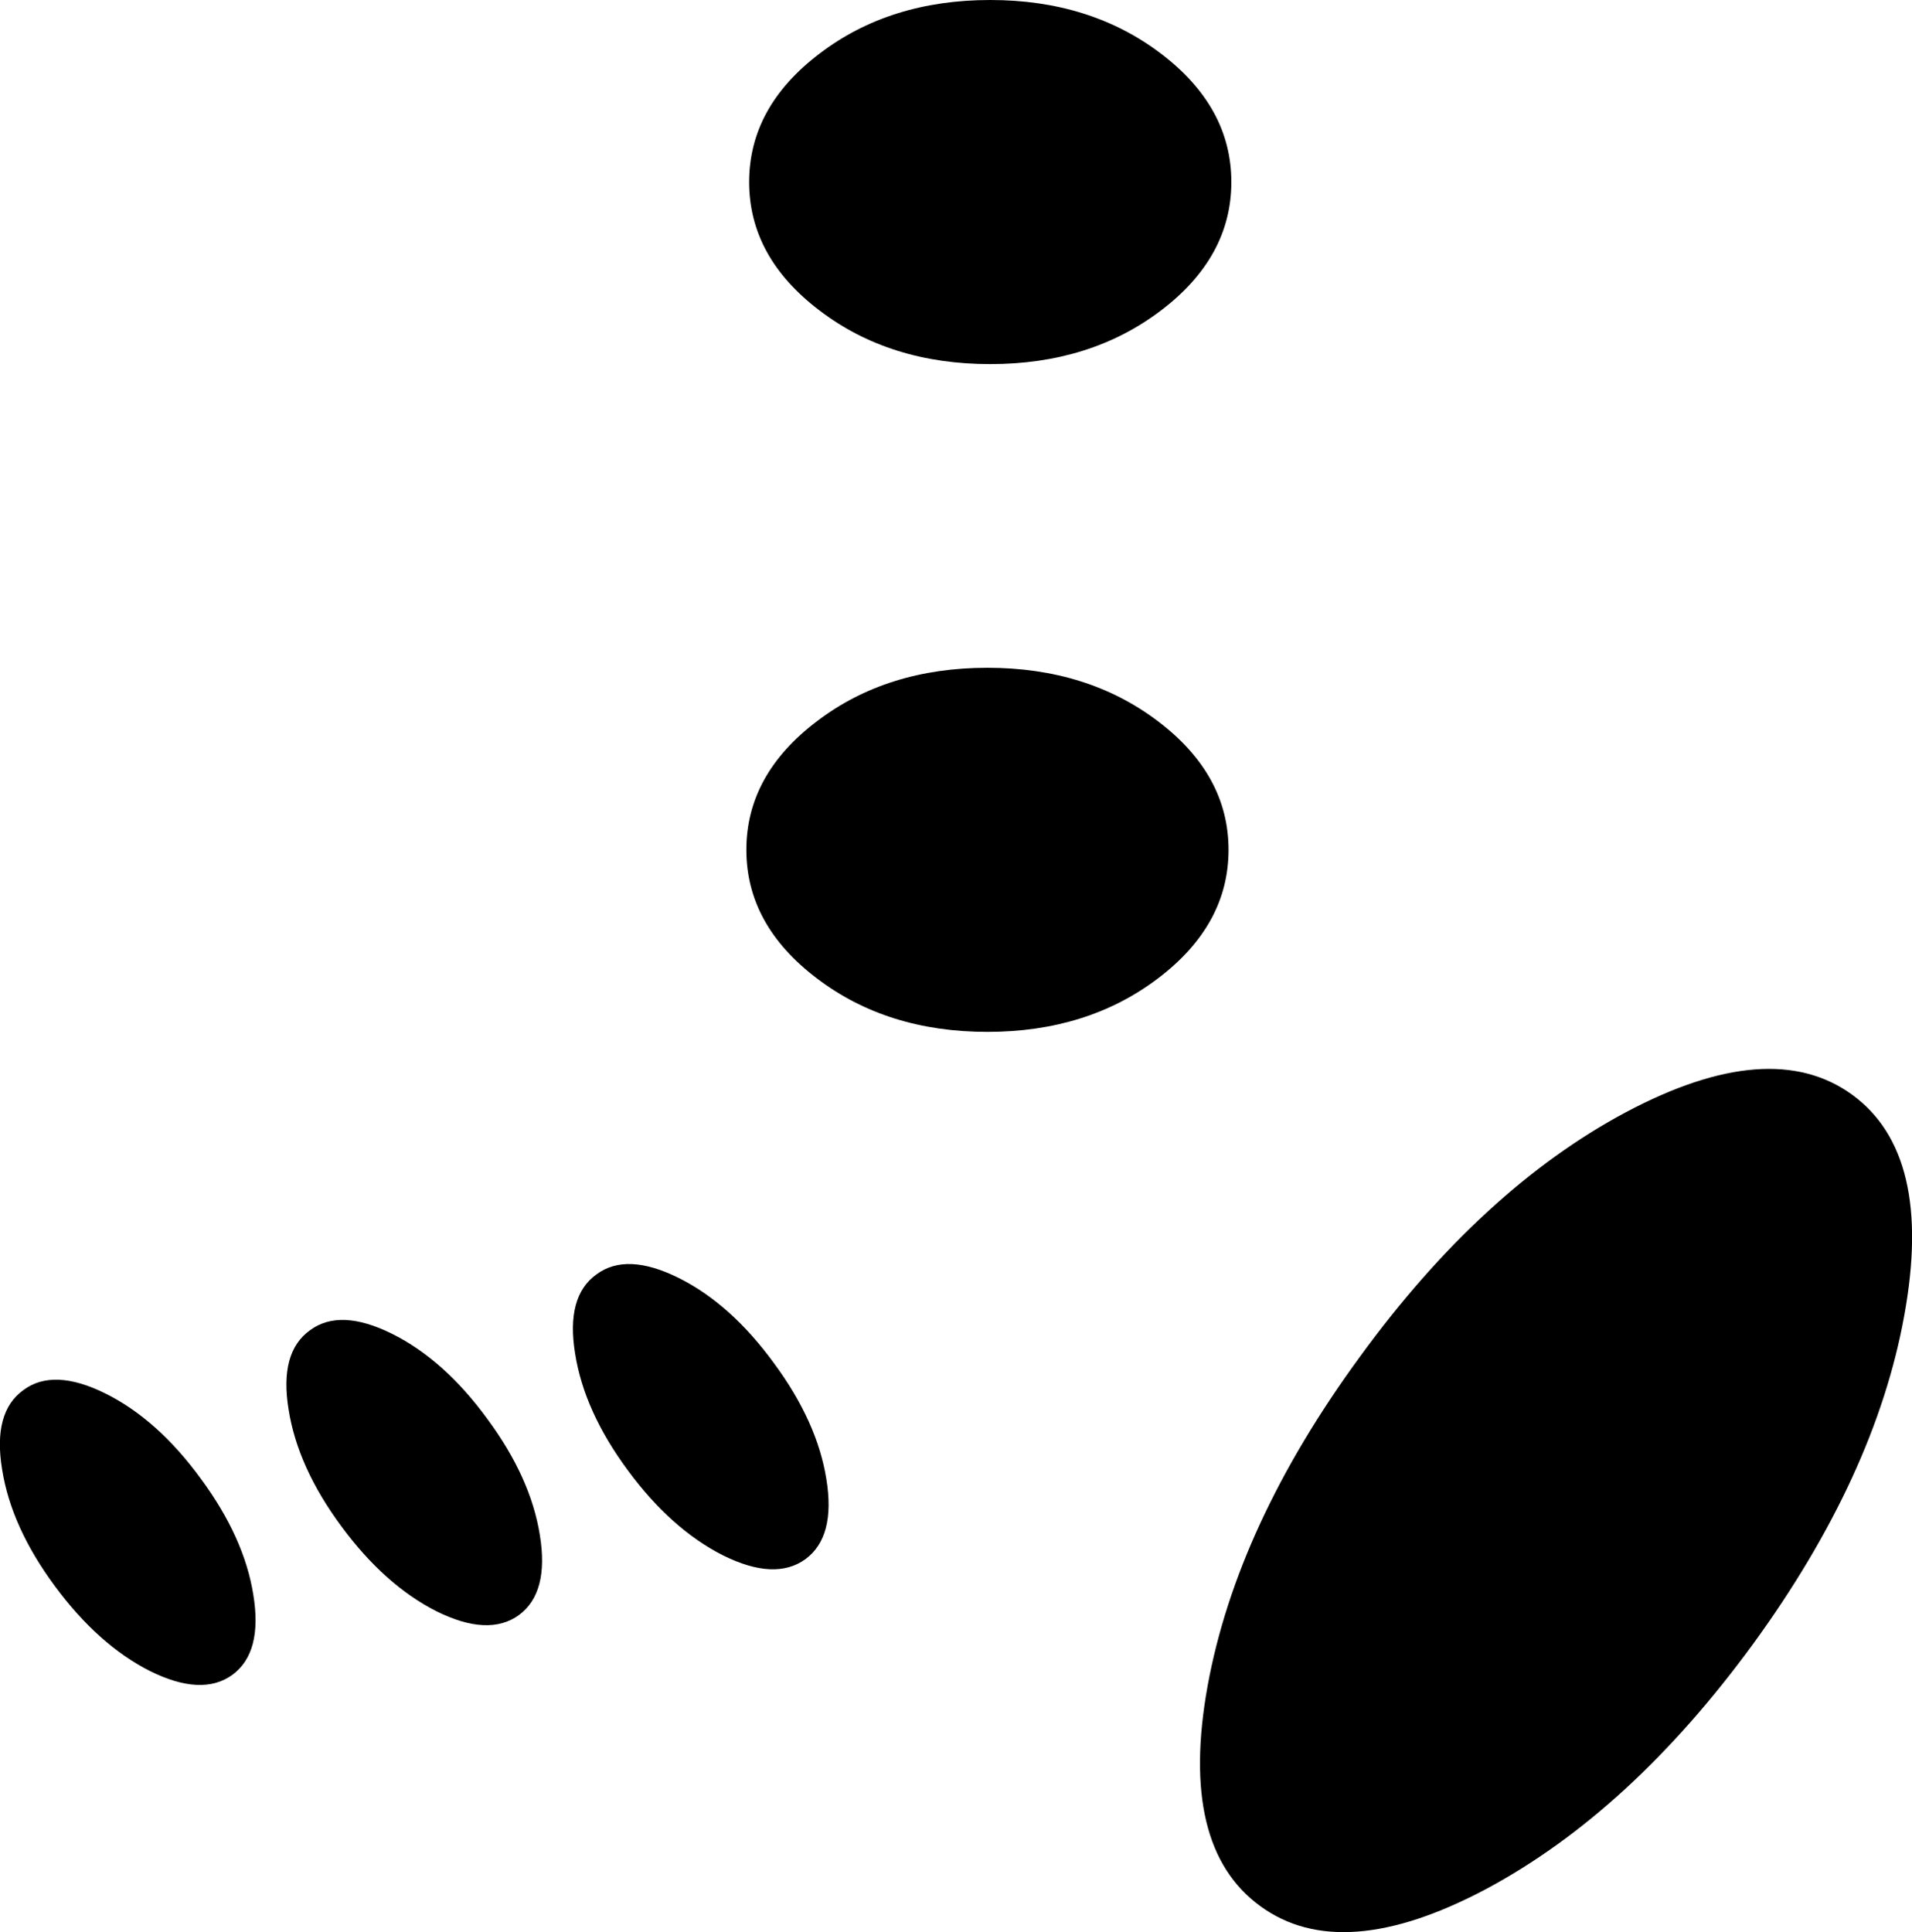
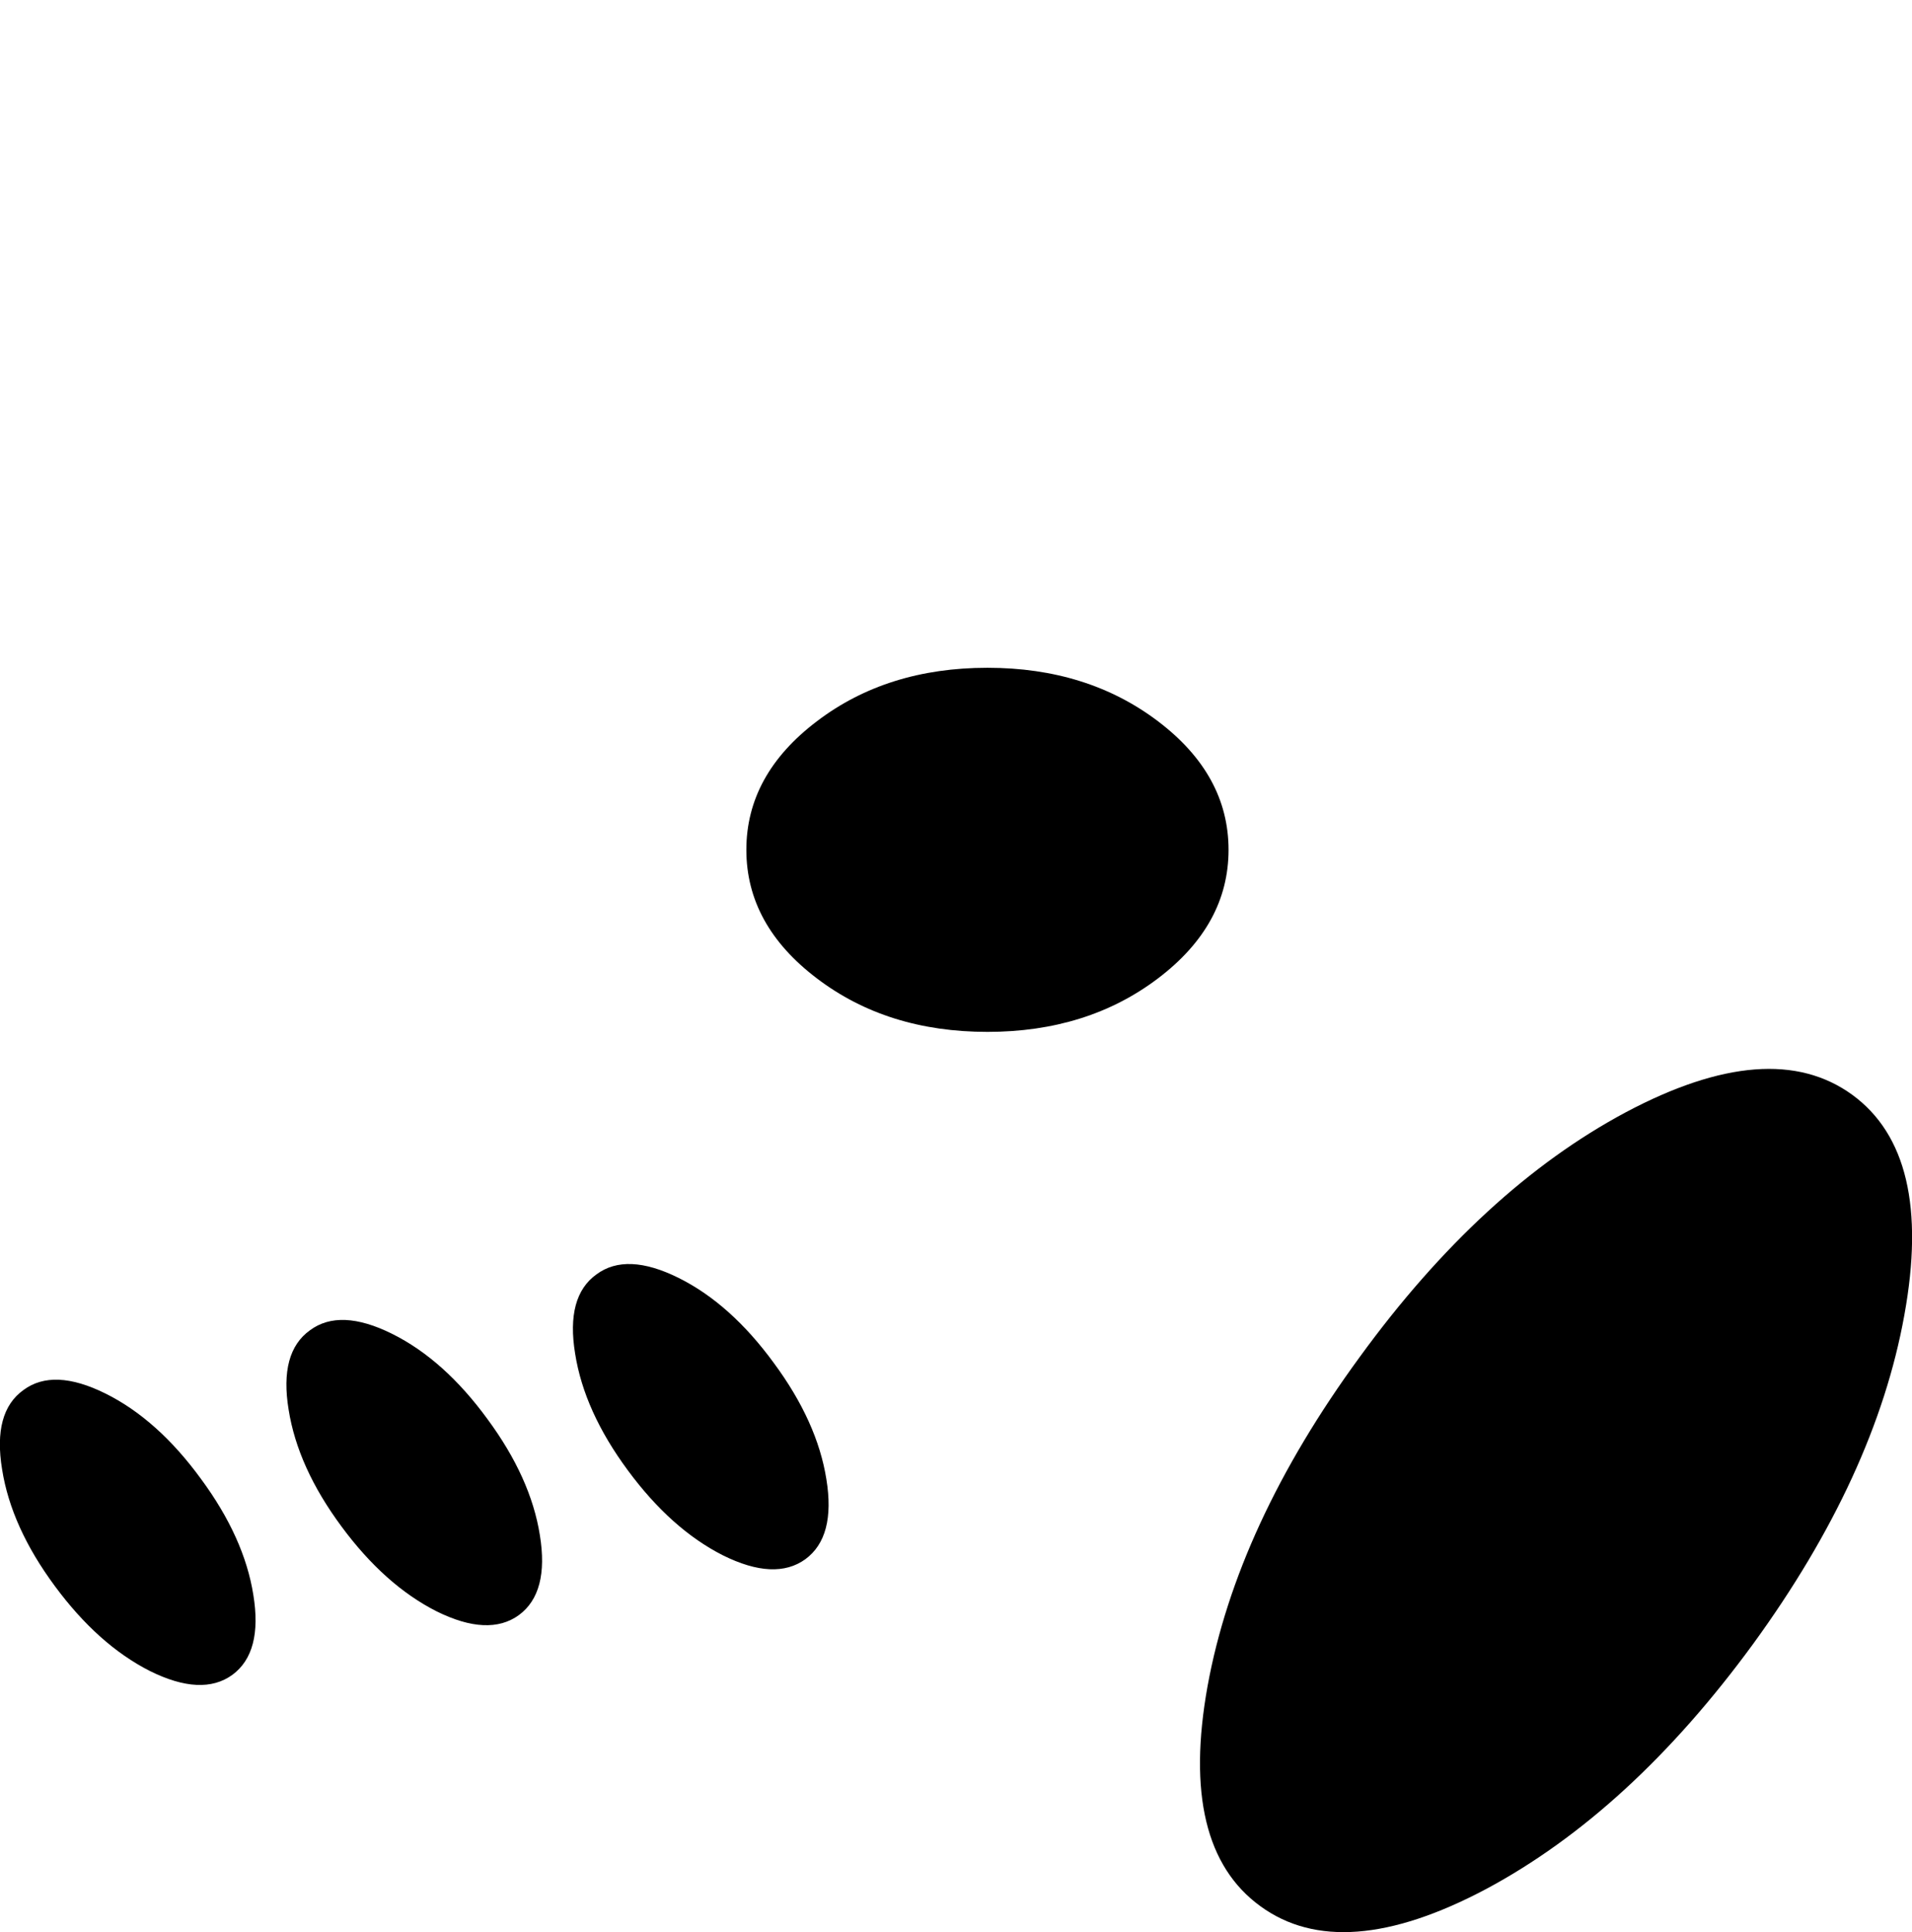
<svg xmlns="http://www.w3.org/2000/svg" height="276.45px" width="273.6px">
  <g transform="matrix(1.0, 0.0, 0.0, 1.0, 141.1, 150.5)">
-     <path d="M25.0 -106.05 Q14.9 -98.4 0.6 -98.4 -13.75 -98.4 -23.8 -106.05 -33.9 -113.7 -33.9 -124.45 -33.9 -135.2 -23.8 -142.85 -13.75 -150.5 0.6 -150.5 14.9 -150.5 25.0 -142.85 35.1 -135.2 35.1 -124.45 35.1 -113.7 25.0 -106.05 M34.7 -28.9 Q34.7 -18.15 24.6 -10.5 14.5 -2.85 0.2 -2.85 -14.15 -2.85 -24.2 -10.5 -34.3 -18.15 -34.3 -28.9 -34.3 -39.65 -24.2 -47.3 -14.15 -54.95 0.2 -54.95 14.5 -54.95 24.6 -47.3 34.7 -39.65 34.7 -28.9 M131.4 37.7 Q127.25 60.7 109.75 84.75 92.2 108.75 71.55 119.8 50.9 130.75 39.25 122.25 27.55 113.75 31.7 90.75 35.9 67.7 53.45 43.7 70.95 19.65 91.55 8.65 112.25 -2.35 123.95 6.15 135.6 14.65 131.4 37.7 M-55.75 31.85 Q-51.45 28.65 -44.0 32.35 -36.55 36.05 -30.35 44.55 -24.15 52.95 -22.85 61.15 -21.5 69.4 -25.85 72.6 -30.2 75.75 -37.65 72.05 -45.05 68.3 -51.25 59.9 -57.5 51.45 -58.8 43.2 -60.15 35.0 -55.75 31.85 M-78.65 80.05 Q-86.05 76.3 -92.25 67.9 -98.5 59.45 -99.8 51.2 -101.15 43.0 -96.75 39.85 -92.45 36.65 -85.0 40.35 -77.55 44.05 -71.35 52.55 -65.15 60.95 -63.85 69.15 -62.5 77.4 -66.85 80.6 -71.2 83.75 -78.65 80.05 M-126.0 48.9 Q-118.55 52.6 -112.35 61.1 -106.15 69.5 -104.85 77.7 -103.5 85.95 -107.85 89.15 -112.2 92.3 -119.65 88.6 -127.05 84.85 -133.25 76.45 -139.5 68.0 -140.8 59.75 -142.15 51.55 -137.75 48.4 -133.45 45.2 -126.0 48.9" fill="#000000" fill-rule="evenodd" stroke="none" />
+     <path d="M25.0 -106.05 M34.7 -28.9 Q34.7 -18.15 24.6 -10.5 14.5 -2.85 0.2 -2.85 -14.15 -2.85 -24.2 -10.5 -34.3 -18.15 -34.3 -28.9 -34.3 -39.65 -24.2 -47.3 -14.15 -54.95 0.2 -54.95 14.5 -54.95 24.6 -47.3 34.7 -39.65 34.7 -28.9 M131.4 37.7 Q127.25 60.7 109.75 84.75 92.2 108.75 71.55 119.8 50.9 130.75 39.25 122.25 27.55 113.75 31.7 90.75 35.9 67.7 53.45 43.7 70.95 19.65 91.55 8.65 112.25 -2.35 123.95 6.15 135.6 14.65 131.4 37.7 M-55.75 31.85 Q-51.45 28.65 -44.0 32.35 -36.55 36.05 -30.35 44.55 -24.15 52.95 -22.85 61.15 -21.5 69.4 -25.85 72.6 -30.2 75.75 -37.65 72.05 -45.05 68.3 -51.25 59.9 -57.5 51.45 -58.8 43.2 -60.15 35.0 -55.75 31.85 M-78.65 80.05 Q-86.05 76.3 -92.25 67.9 -98.5 59.45 -99.8 51.2 -101.15 43.0 -96.75 39.85 -92.45 36.65 -85.0 40.35 -77.55 44.05 -71.35 52.55 -65.15 60.95 -63.85 69.15 -62.5 77.4 -66.85 80.6 -71.2 83.75 -78.65 80.05 M-126.0 48.9 Q-118.55 52.6 -112.35 61.1 -106.15 69.5 -104.85 77.7 -103.5 85.95 -107.85 89.15 -112.2 92.3 -119.65 88.6 -127.05 84.85 -133.25 76.45 -139.5 68.0 -140.8 59.75 -142.15 51.55 -137.75 48.4 -133.45 45.2 -126.0 48.9" fill="#000000" fill-rule="evenodd" stroke="none" />
  </g>
</svg>